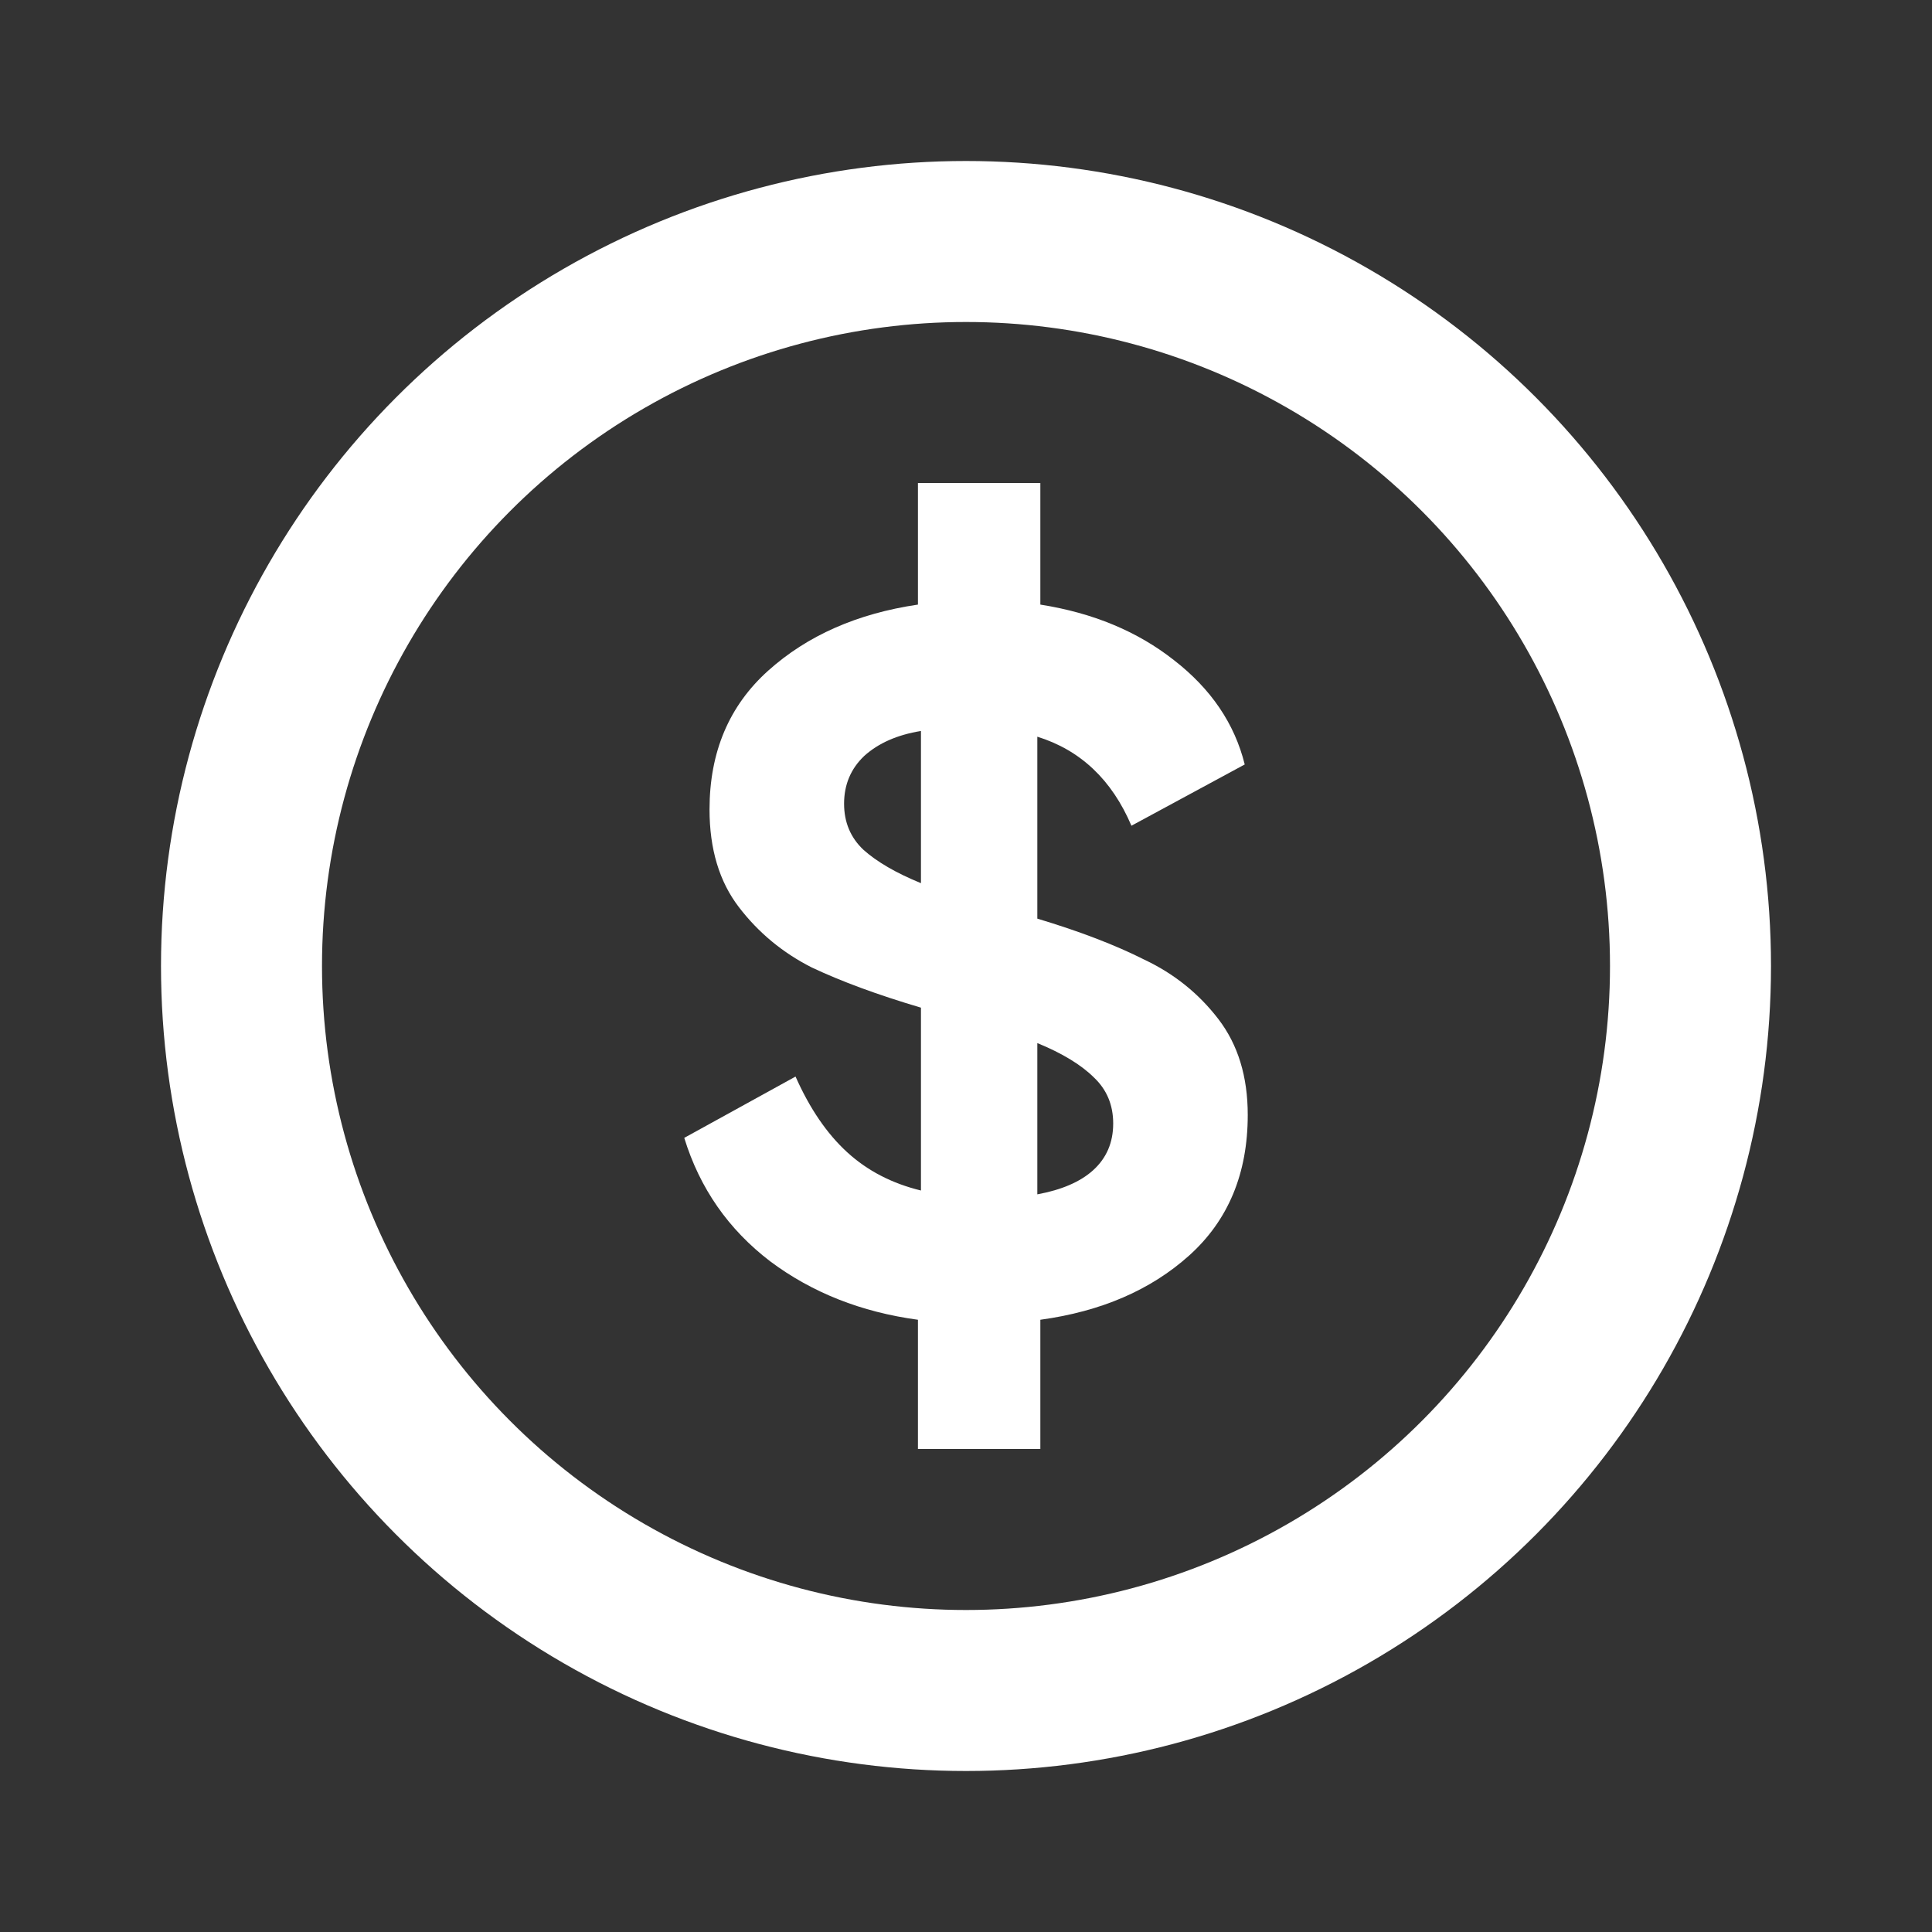
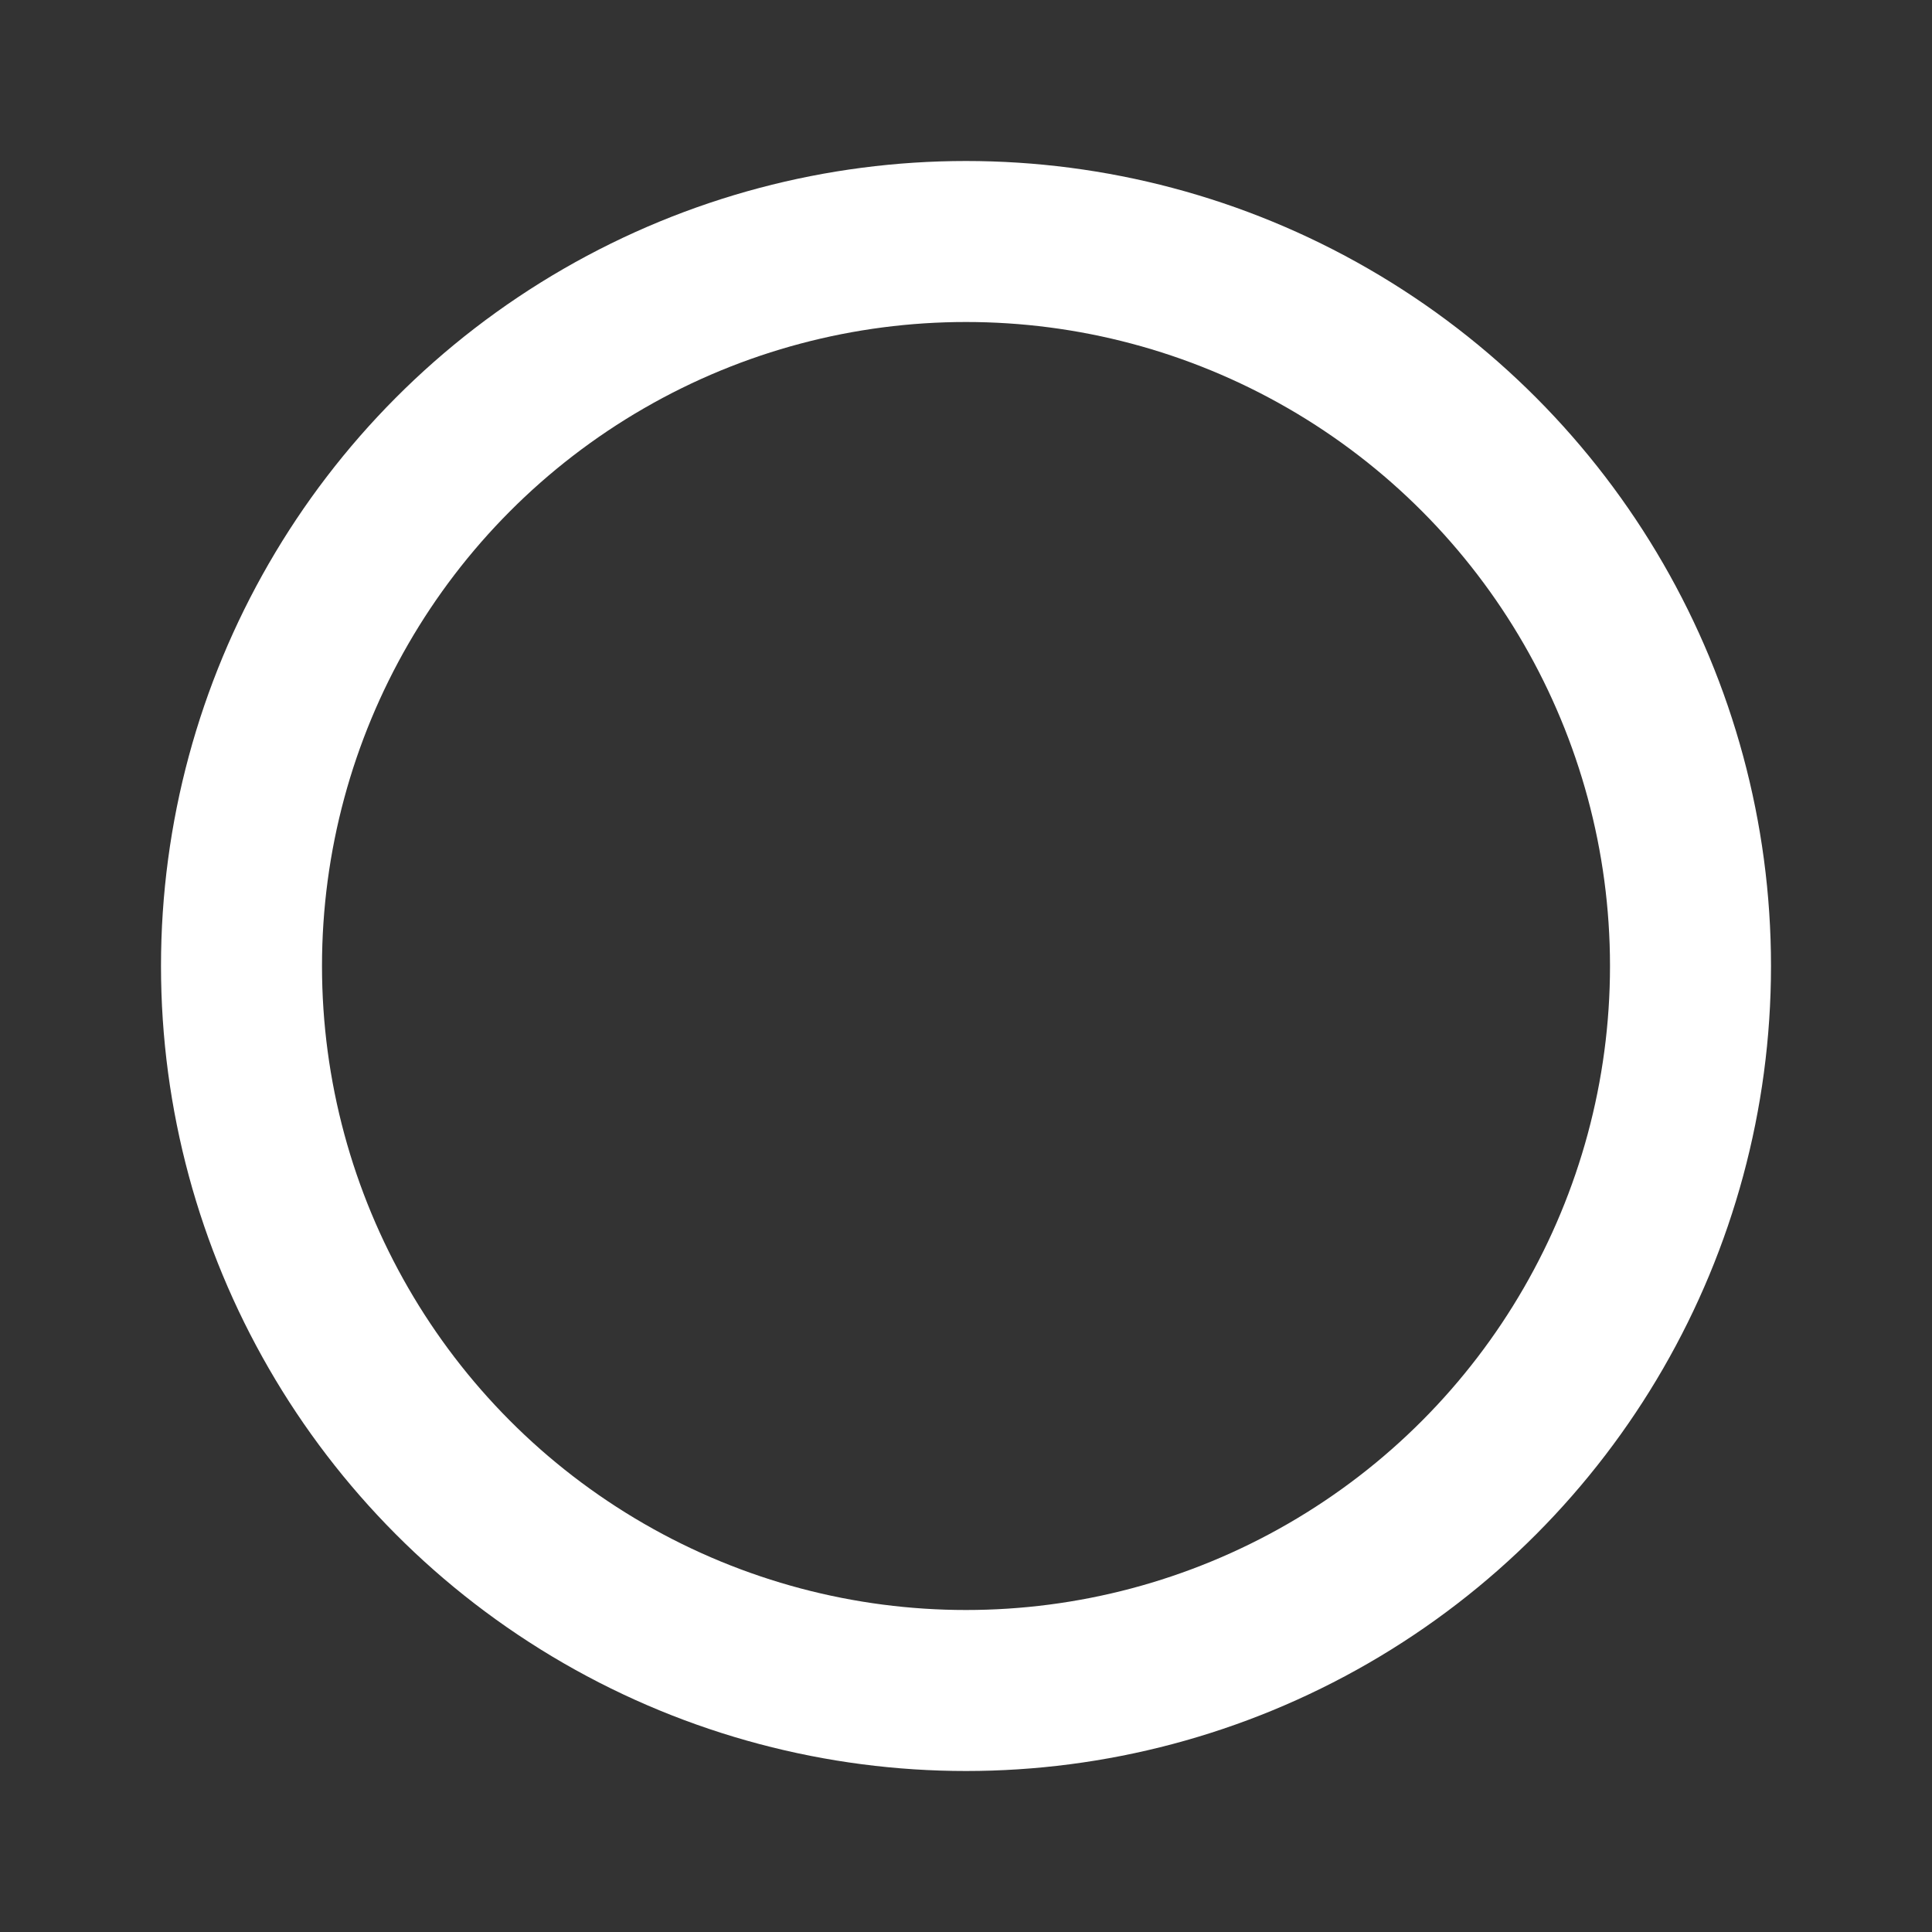
<svg xmlns="http://www.w3.org/2000/svg" width="48" height="48" viewBox="0 0 48 48" fill="none">
  <rect x="0" y="0" width="48" height="48" fill="#333333" stroke="none" />
  <circle cx="24" cy="24" r="18" stroke="white" stroke-width="4" />
-   <path d="M25.772 22.823C26.828 23.14 27.716 23.481 28.436 23.845C29.174 24.194 29.785 24.686 30.271 25.32C30.757 25.954 31 26.747 31 27.699C31 29.158 30.514 30.323 29.542 31.195C28.587 32.051 27.355 32.583 25.847 32.789V36H22.806V32.789C21.399 32.599 20.175 32.115 19.136 31.338C18.098 30.545 17.385 29.522 17 28.27L19.765 26.747C20.117 27.54 20.544 28.166 21.047 28.626C21.549 29.086 22.161 29.403 22.881 29.578V25.035C21.809 24.718 20.904 24.384 20.167 24.036C19.446 23.671 18.843 23.172 18.357 22.537C17.871 21.903 17.628 21.094 17.628 20.111C17.628 18.684 18.114 17.534 19.086 16.662C20.058 15.79 21.298 15.243 22.806 15.021V12H25.847V15.021C27.154 15.227 28.26 15.687 29.165 16.4C30.087 17.114 30.673 17.978 30.925 18.993L28.11 20.515C27.624 19.374 26.844 18.636 25.772 18.303V22.823ZM20.971 19.968C20.971 20.428 21.131 20.809 21.449 21.11C21.784 21.411 22.262 21.689 22.881 21.942V18.161C22.295 18.256 21.826 18.462 21.474 18.779C21.139 19.096 20.971 19.493 20.971 19.968ZM25.772 29.673C26.375 29.562 26.836 29.364 27.154 29.078C27.489 28.777 27.657 28.389 27.657 27.913C27.657 27.453 27.498 27.072 27.18 26.771C26.861 26.454 26.392 26.169 25.772 25.915V29.673Z" fill="white" />
</svg>